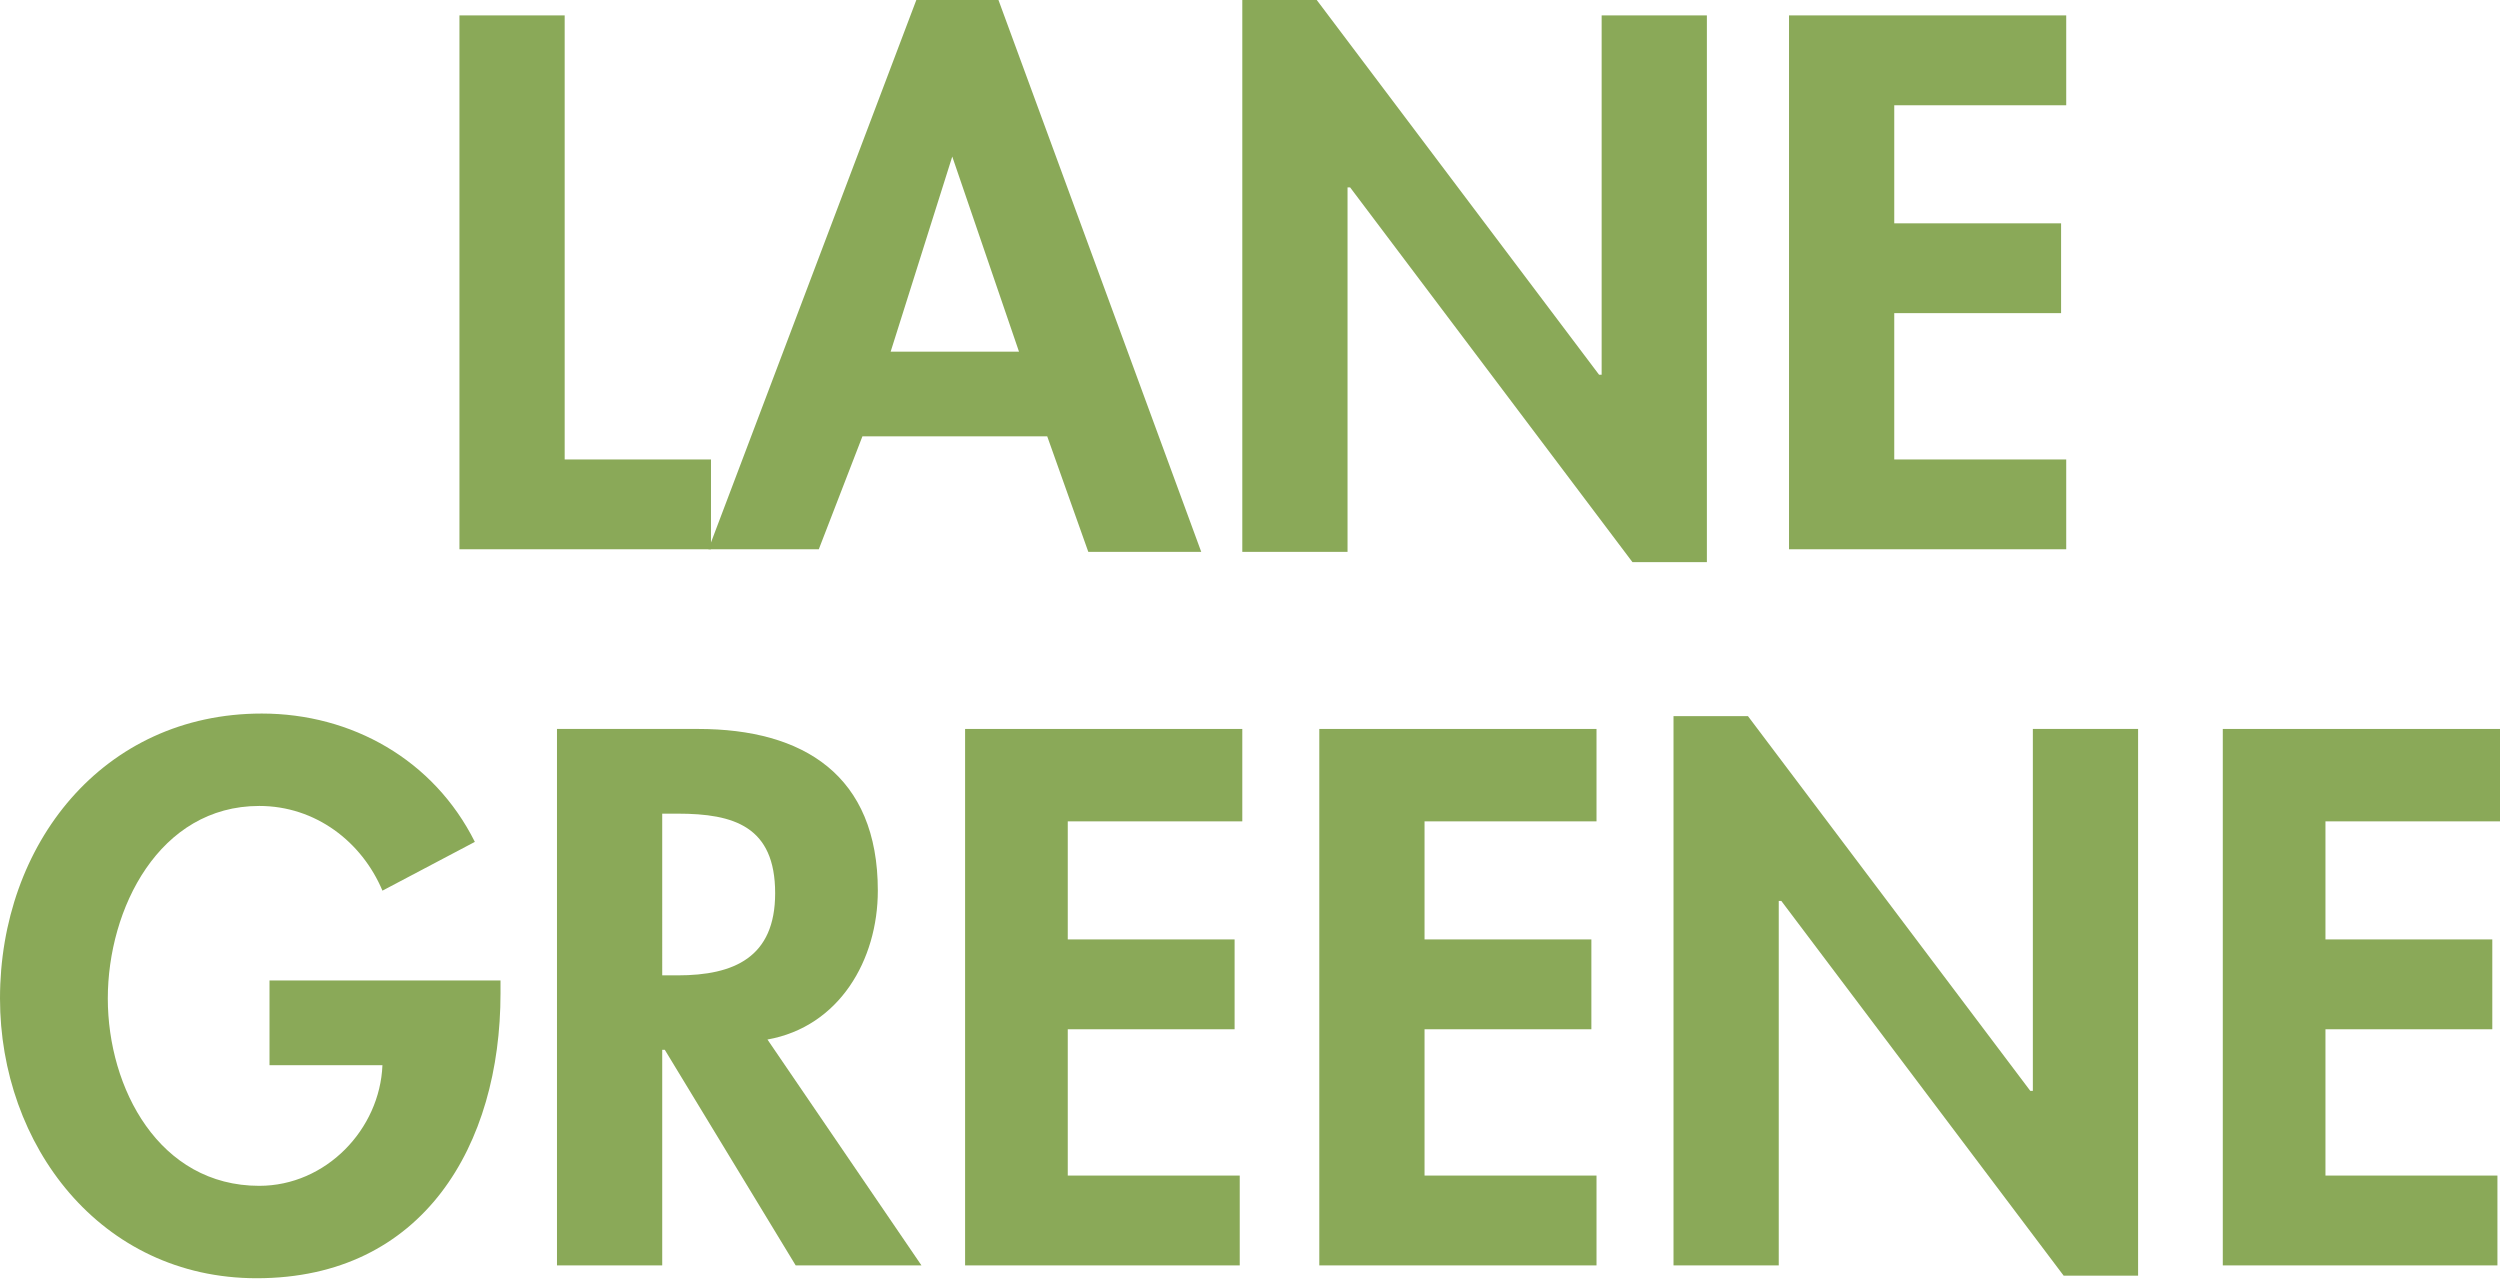
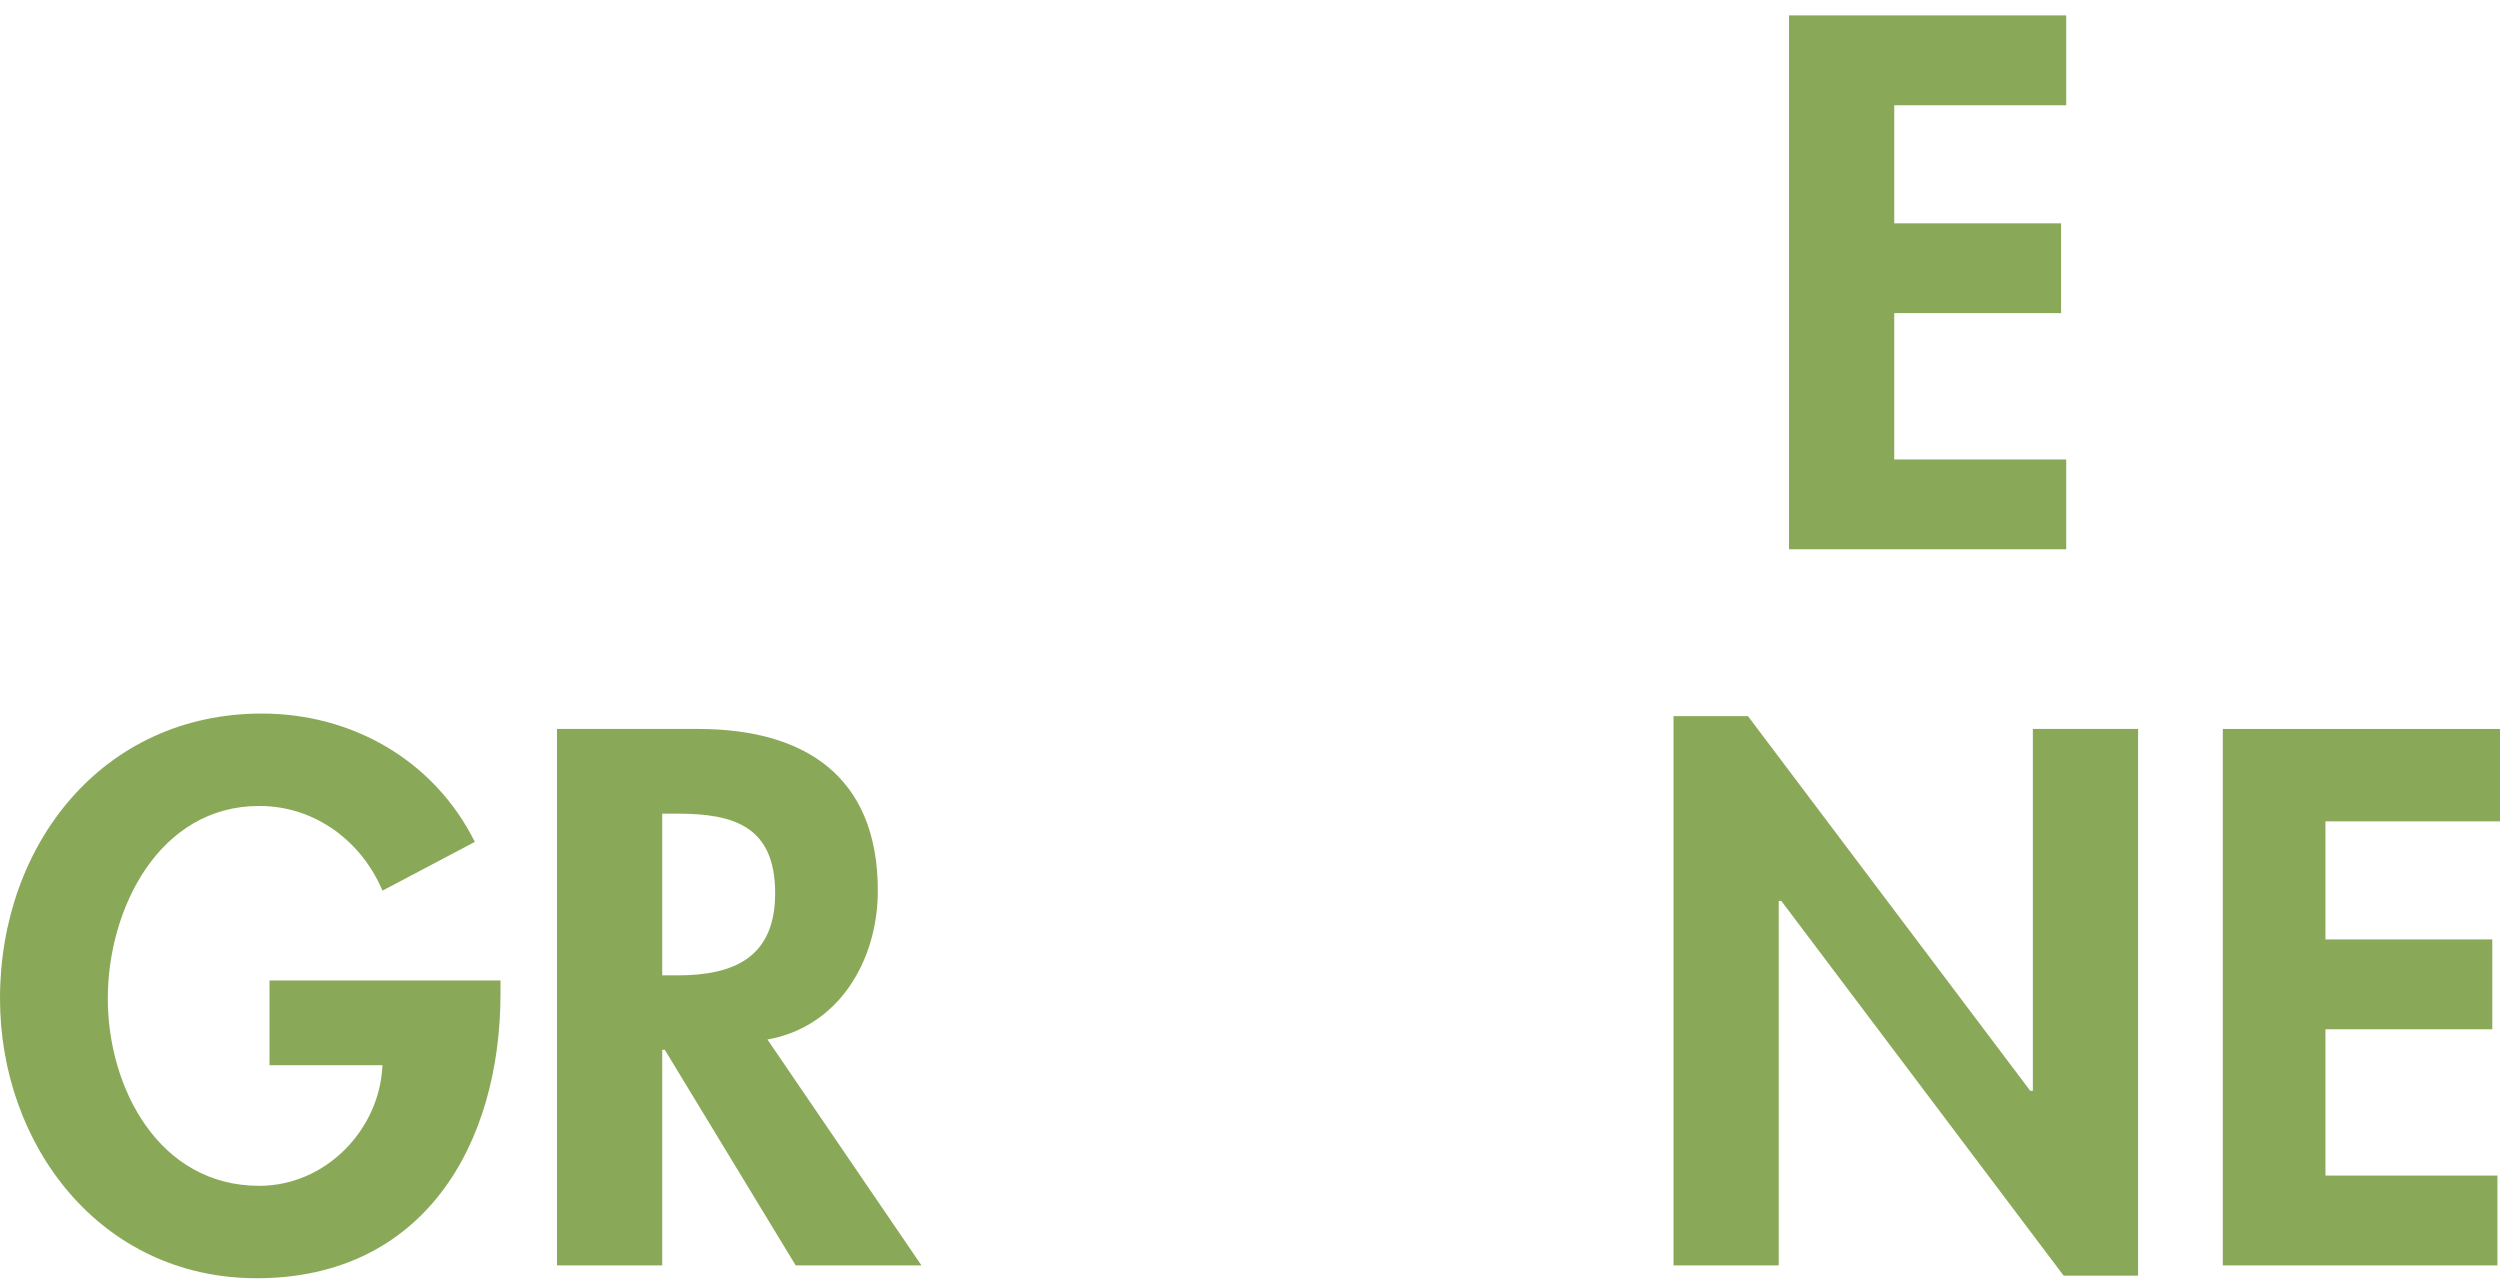
<svg xmlns="http://www.w3.org/2000/svg" version="1.1" id="Ebene_1" x="0px" y="0px" viewBox="0 0 97.4 49.9" style="enable-background:new 0 0 97.4 49.9;" xml:space="preserve">
  <style type="text/css">
	.st0{fill:#8AA958;}
</style>
  <g>
-     <path class="st0" d="M21.9,17.9h5.8v3.5h-9.8V0.6h4.1V17.9z" />
-     <path class="st0" d="M33.6,17l-1.7,4.4h-4.3L35.7,0h3.2l7.9,21.5h-4.4L40.8,17H33.6z M37.1,6.1L37.1,6.1l-2.4,7.6h5L37.1,6.1z" />
-     <path class="st0" d="M48.4,0h2.9l11,14.6h0.1V0.6h4.1v21.3h-2.9l-11-14.6h-0.1v14.2h-4.1V0z" />
    <path class="st0" d="M73.8,4.1v4.6h6.5v3.5h-6.5v5.7h6.7v3.5H69.7V0.6h10.8v3.5H73.8z" />
    <path class="st0" d="M19.5,38.2v0.5c0,5.9-3,11.1-9.5,11.1c-6.1,0-10-5.2-10-10.9c0-6,4-11.1,10.2-11.1c3.5,0,6.7,1.8,8.3,5   l-3.6,1.9c-0.8-1.9-2.6-3.3-4.8-3.3c-3.9,0-5.9,4-5.9,7.5s2,7.3,5.9,7.3c2.6,0,4.7-2.2,4.8-4.7h-4.4v-3.3H19.5z" />
    <path class="st0" d="M35.9,49.3H31l-5.1-8.4h-0.1v8.4h-4.1V28.4h5.5c4.1,0,7,1.8,7,6.3c0,2.7-1.5,5.3-4.3,5.8L35.9,49.3z M25.9,38   h0.5c2.2,0,3.8-0.7,3.8-3.2c0-2.6-1.6-3.1-3.8-3.1h-0.6V38z" />
-     <path class="st0" d="M41.6,32v4.6h6.5v3.5h-6.5v5.7h6.7v3.5H37.6V28.4h10.8V32H41.6z" />
-     <path class="st0" d="M55.5,32v4.6H62v3.5h-6.5v5.7h6.7v3.5H51.4V28.4h10.8V32H55.5z" />
    <path class="st0" d="M65.2,27.9h2.9l11,14.6h0.1V28.4h4.1v21.3h-2.9l-11-14.6h-0.1v14.2h-4.1V27.9z" />
    <path class="st0" d="M90.6,32v4.6h6.5v3.5h-6.5v5.7h6.7v3.5H86.6V28.4h10.8V32H90.6z" />
  </g>
</svg>